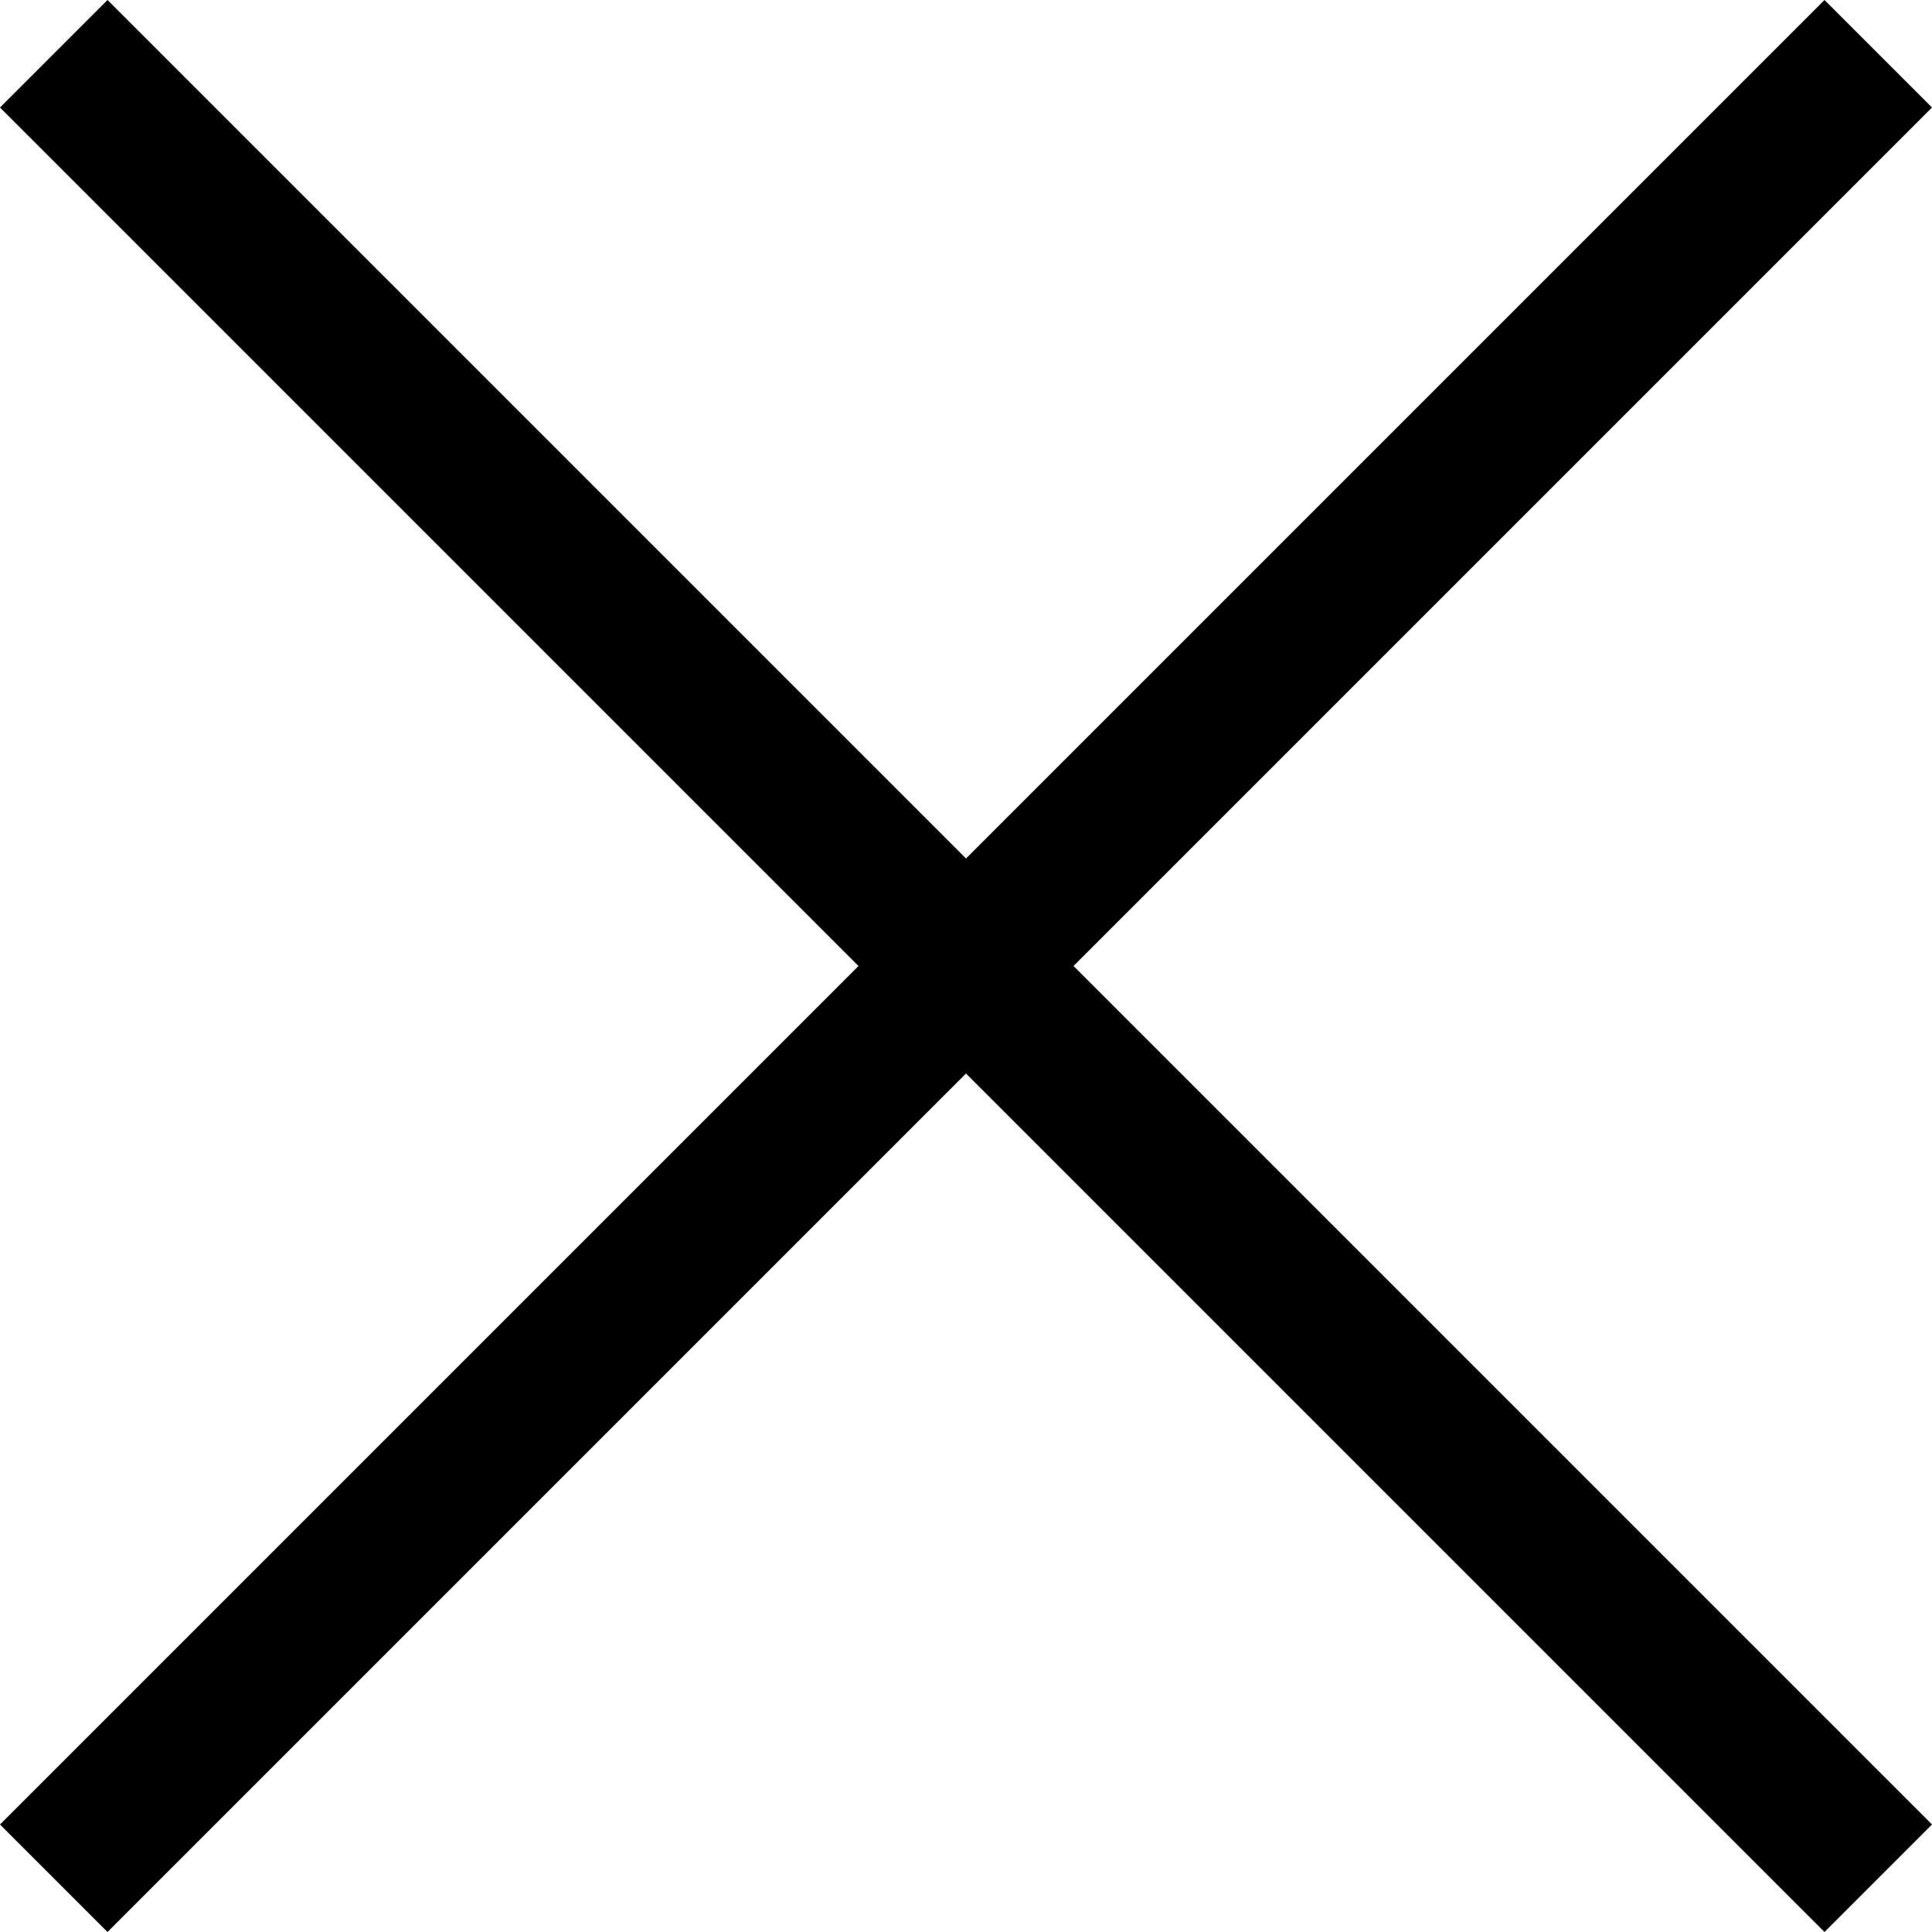
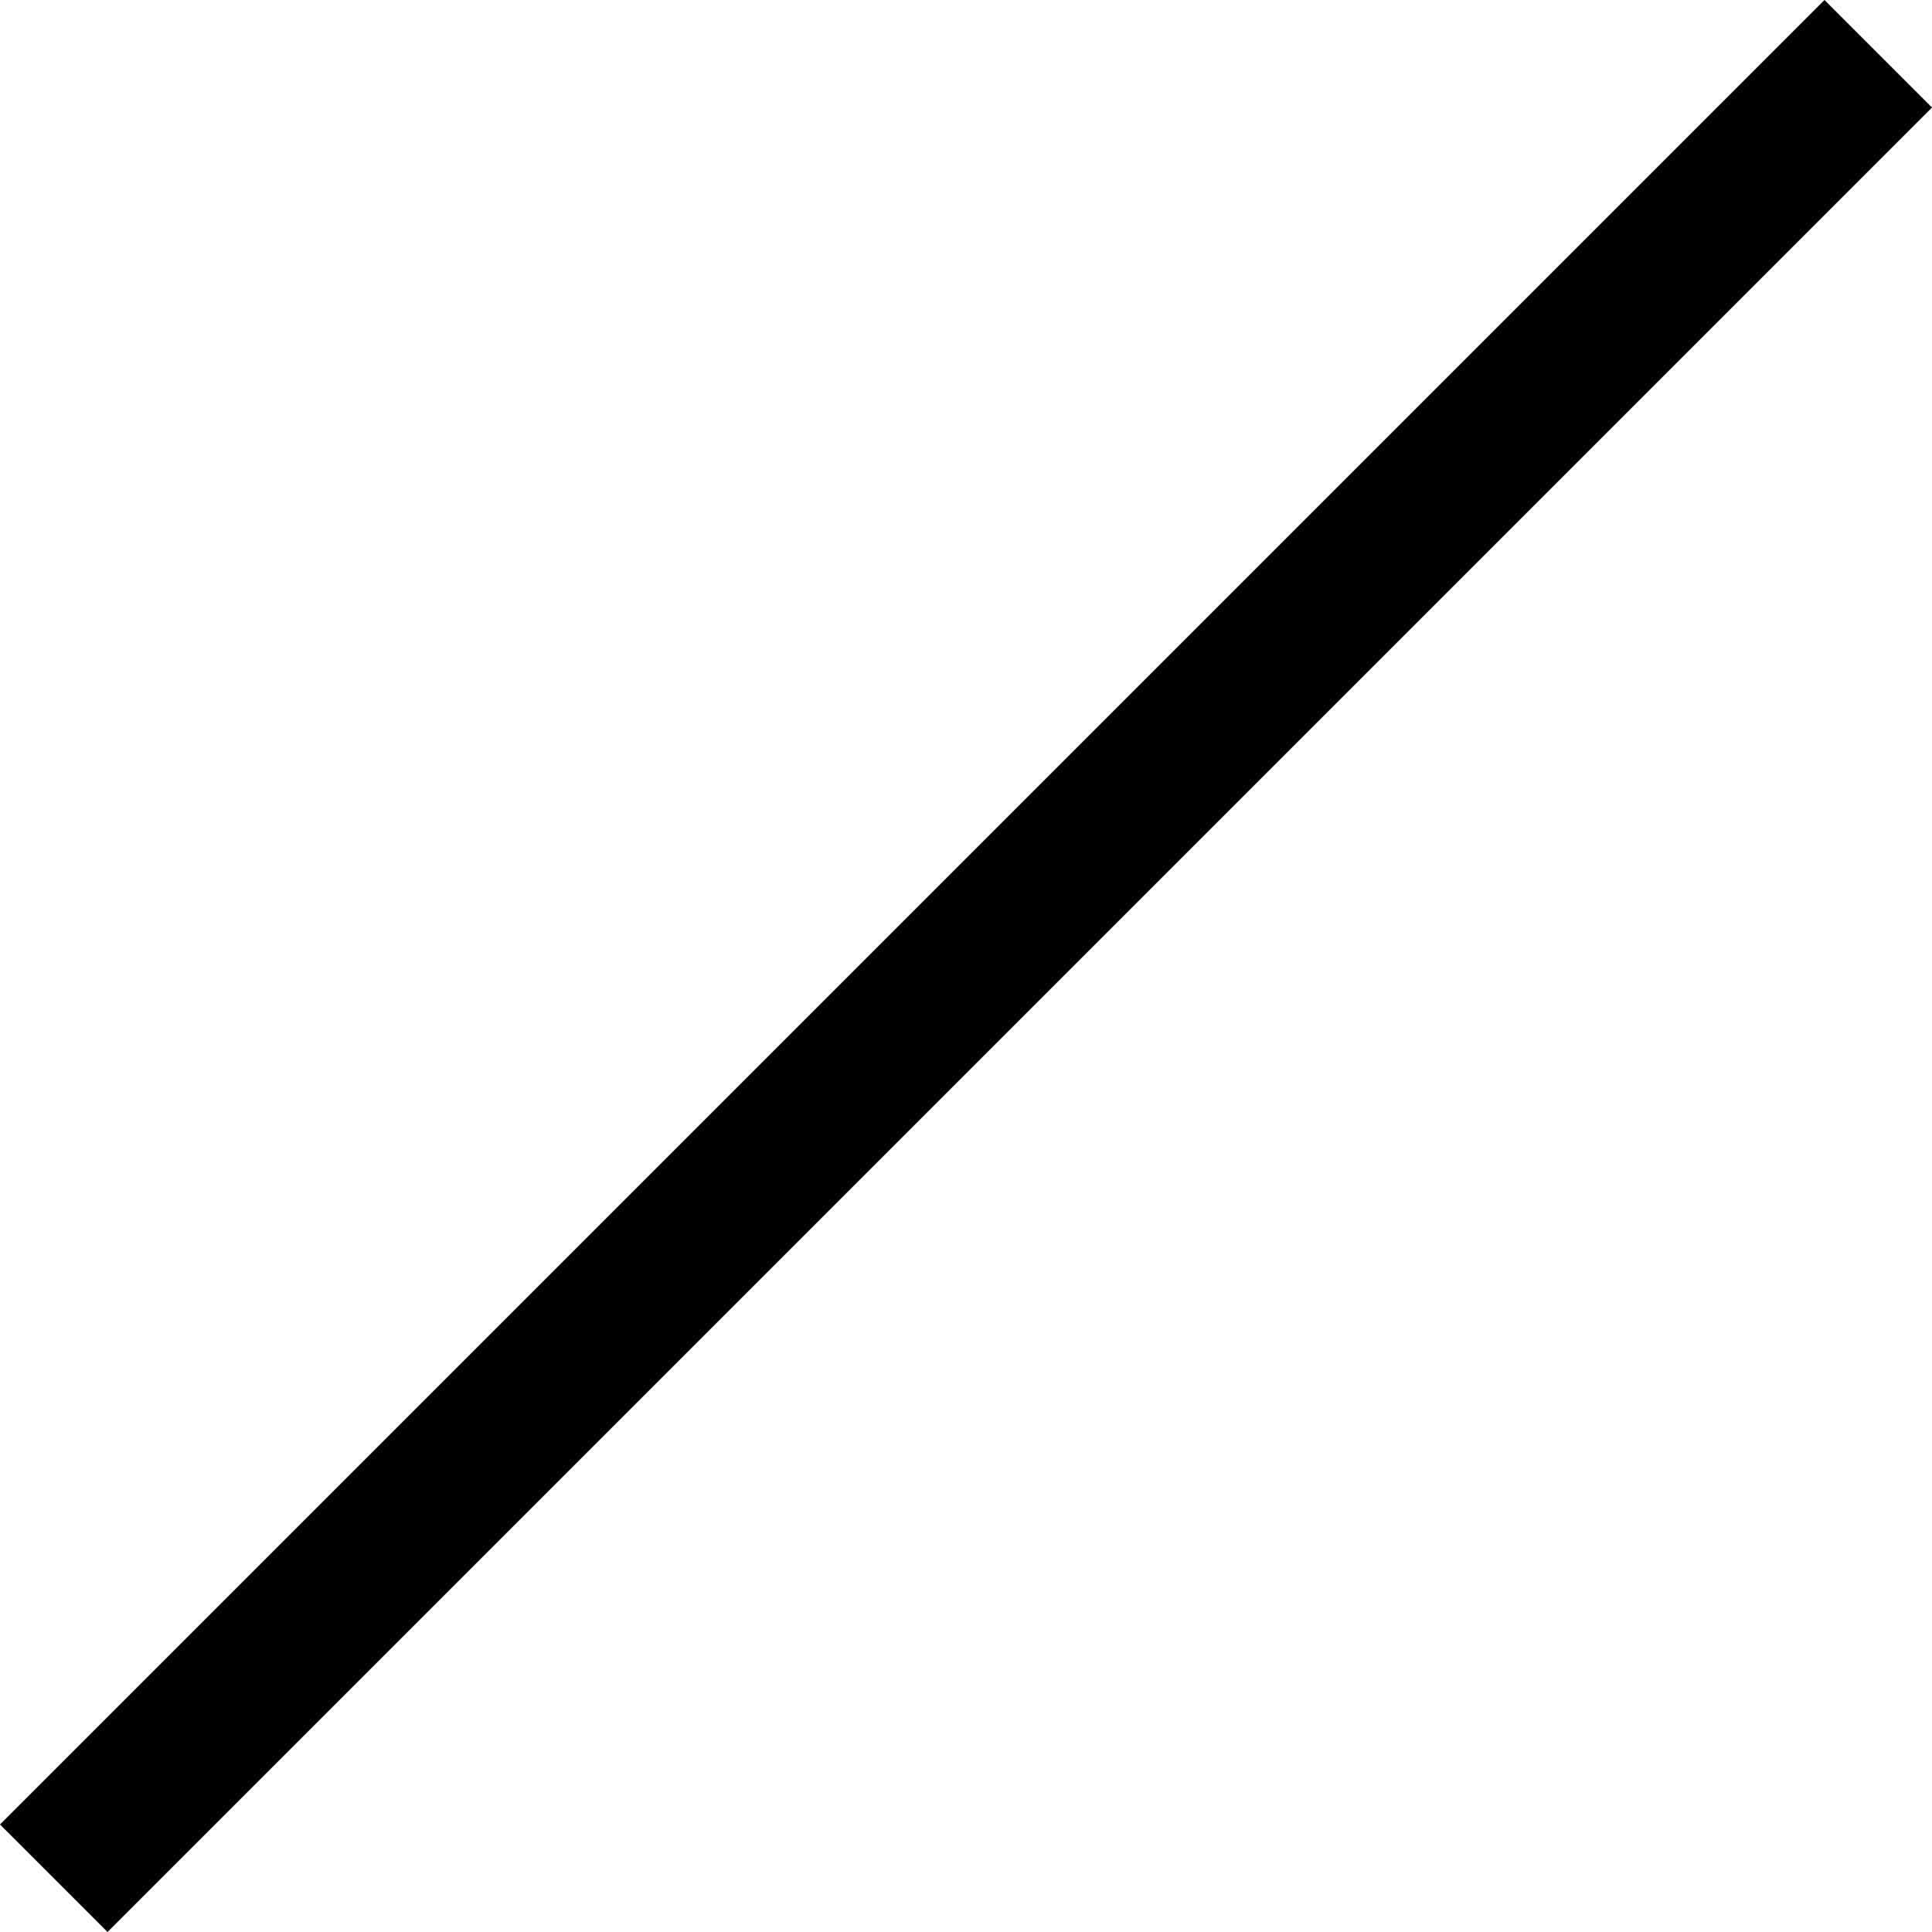
<svg xmlns="http://www.w3.org/2000/svg" xmlns:ns1="http://www.inkscape.org/namespaces/inkscape" xmlns:ns2="http://sodipodi.sourceforge.net/DTD/sodipodi-0.dtd" width="50mm" height="50mm" viewBox="0 0 50 50" version="1.1" id="svg5" ns1:export-filename="arrow-right.svg" ns1:export-xdpi="4.1050506" ns1:export-ydpi="4.1050506">
  <ns2:namedview id="namedview7" pagecolor="#505050" bordercolor="#eeeeee" borderopacity="1" ns1:showpageshadow="0" ns1:pageopacity="0" ns1:pagecheckerboard="0" ns1:deskcolor="#505050" ns1:document-units="mm" showgrid="false" />
  <defs id="defs2" />
  <g ns1:label="Ebene 1" ns1:groupmode="layer" id="layer1" transform="translate(9.5478887e-5,-1.0028021e-4)">
-     <path style="fill:none;stroke:#000000;stroke-width:3.935;stroke-linecap:butt;stroke-linejoin:miter;stroke-dasharray:none;stroke-opacity:1" d="M 1.391,1.391 48.609,48.609" id="path1100" ns2:nodetypes="cc" />
    <path style="fill:none;stroke:#000000;stroke-width:3.935;stroke-linecap:butt;stroke-linejoin:miter;stroke-dasharray:none;stroke-opacity:1" d="M 1.391,48.609 48.609,1.391" id="path1102" ns2:nodetypes="cc" />
  </g>
</svg>